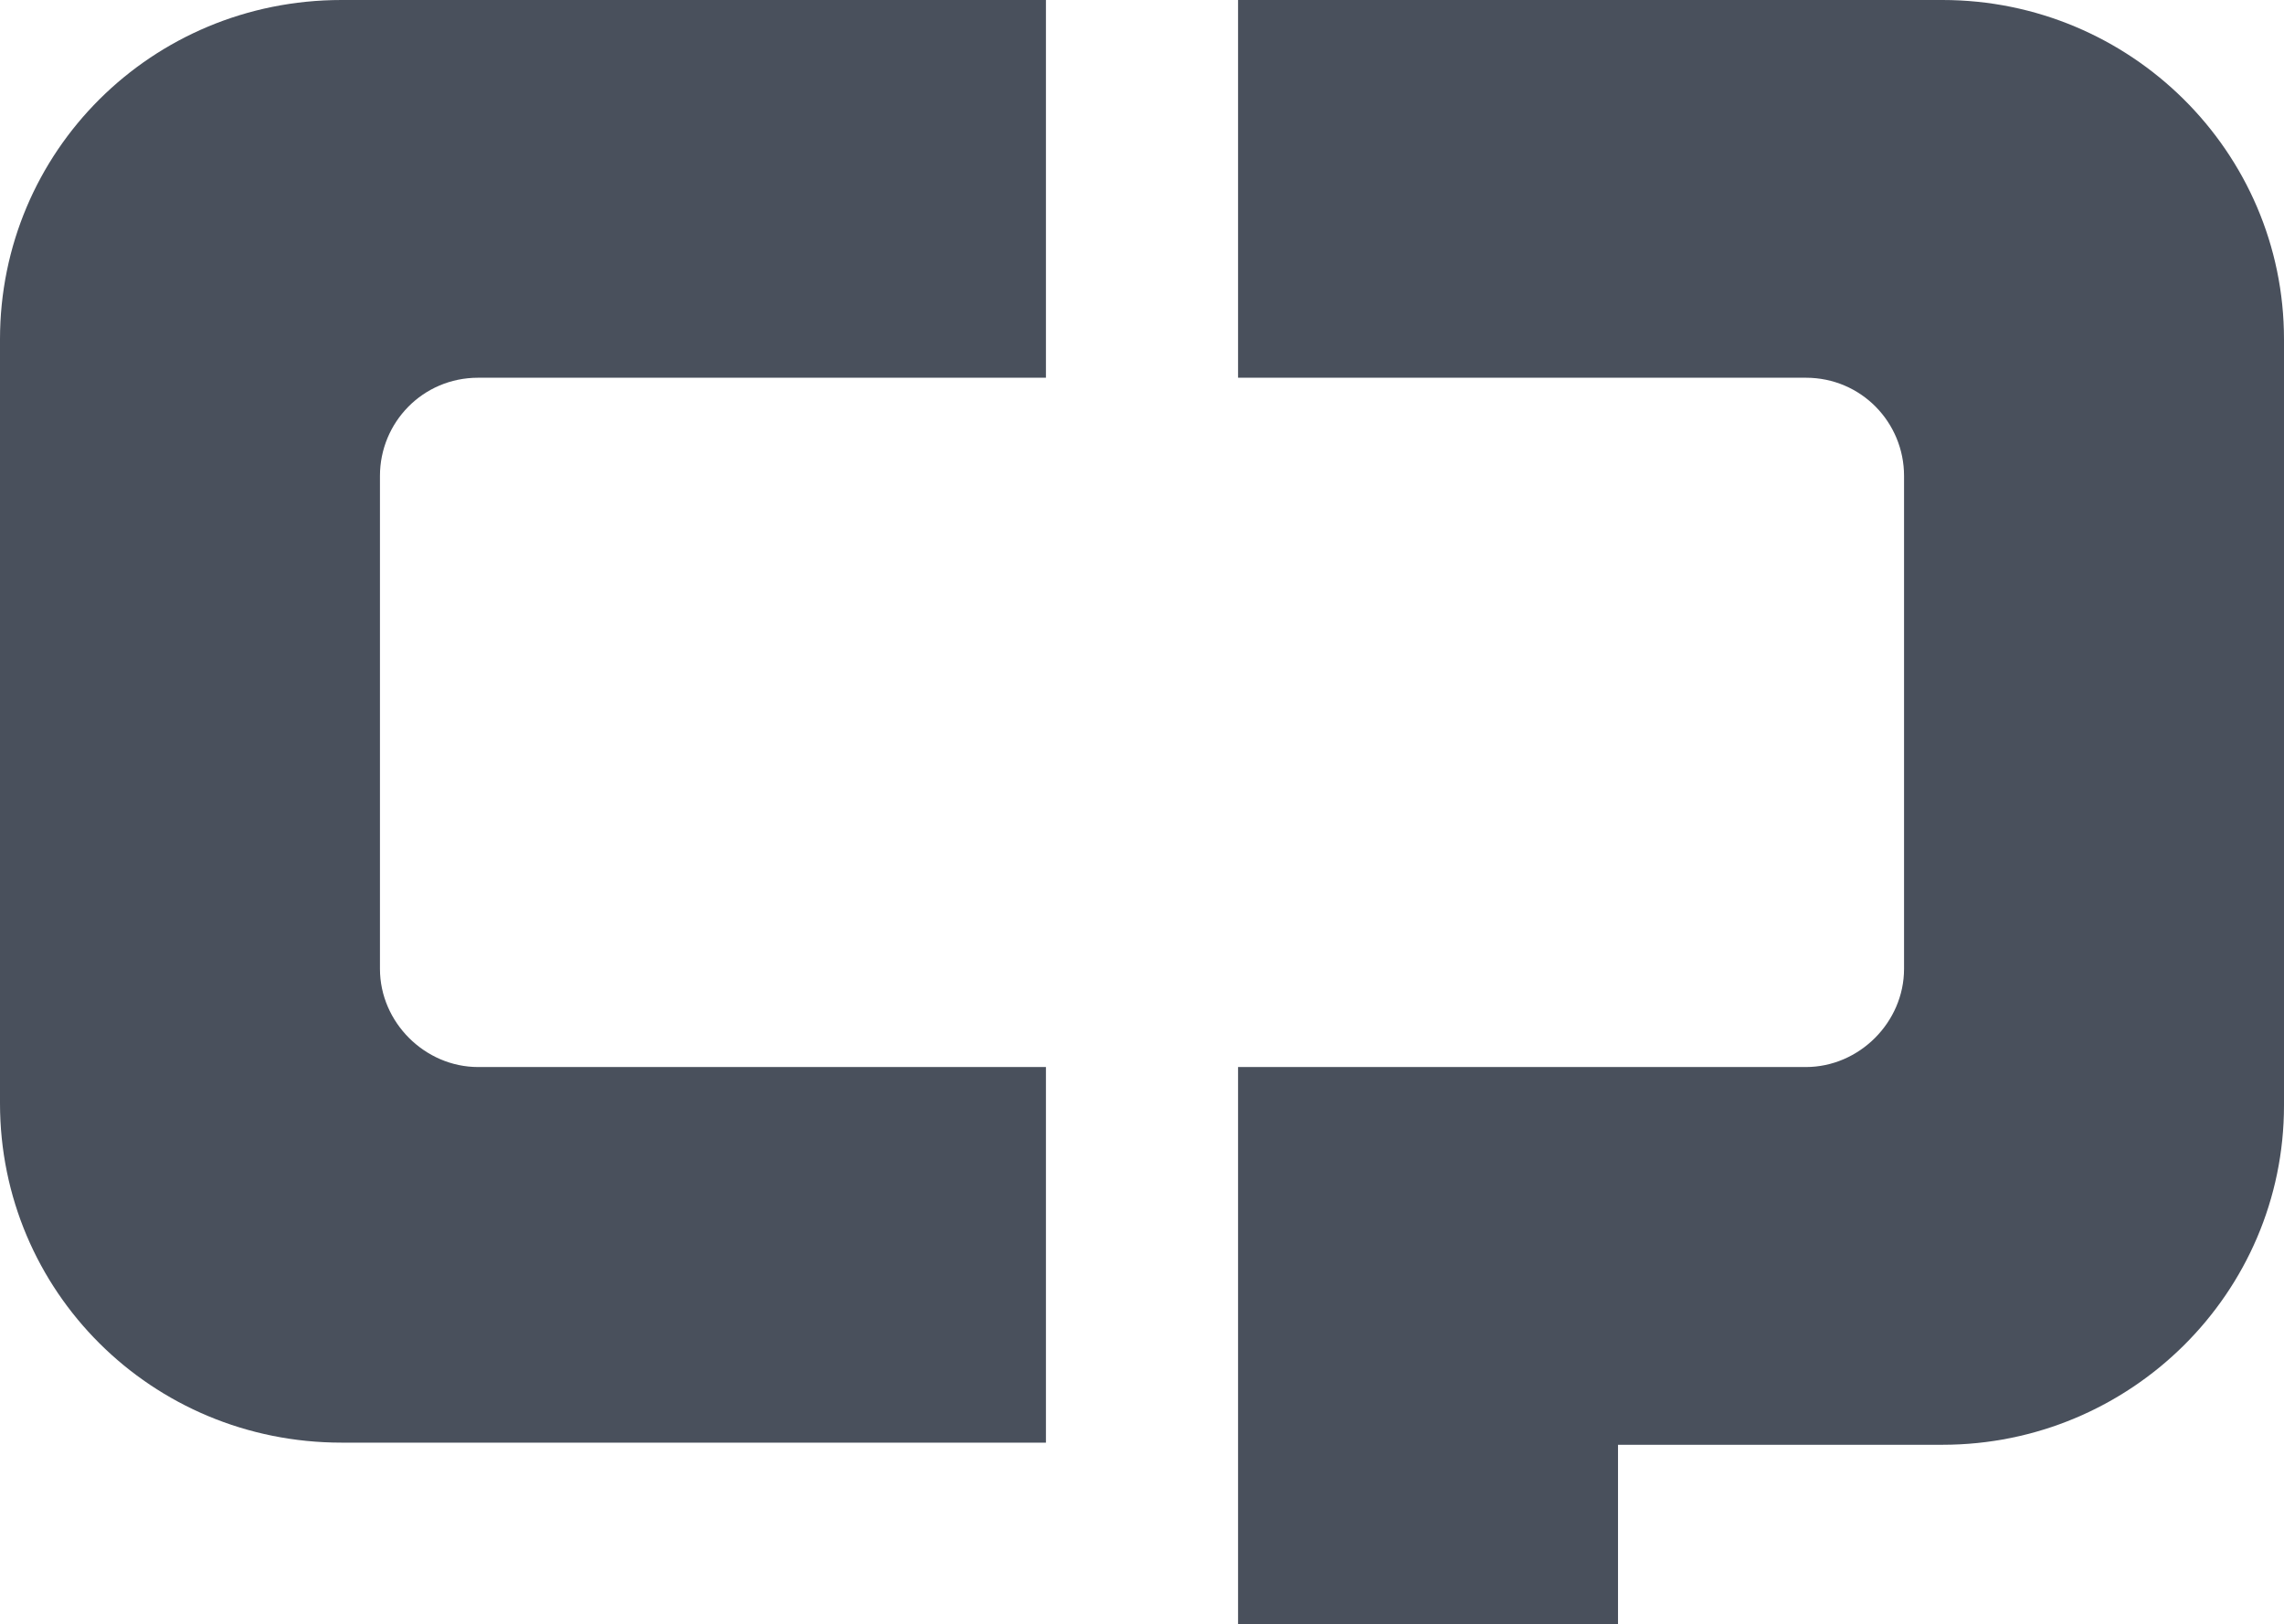
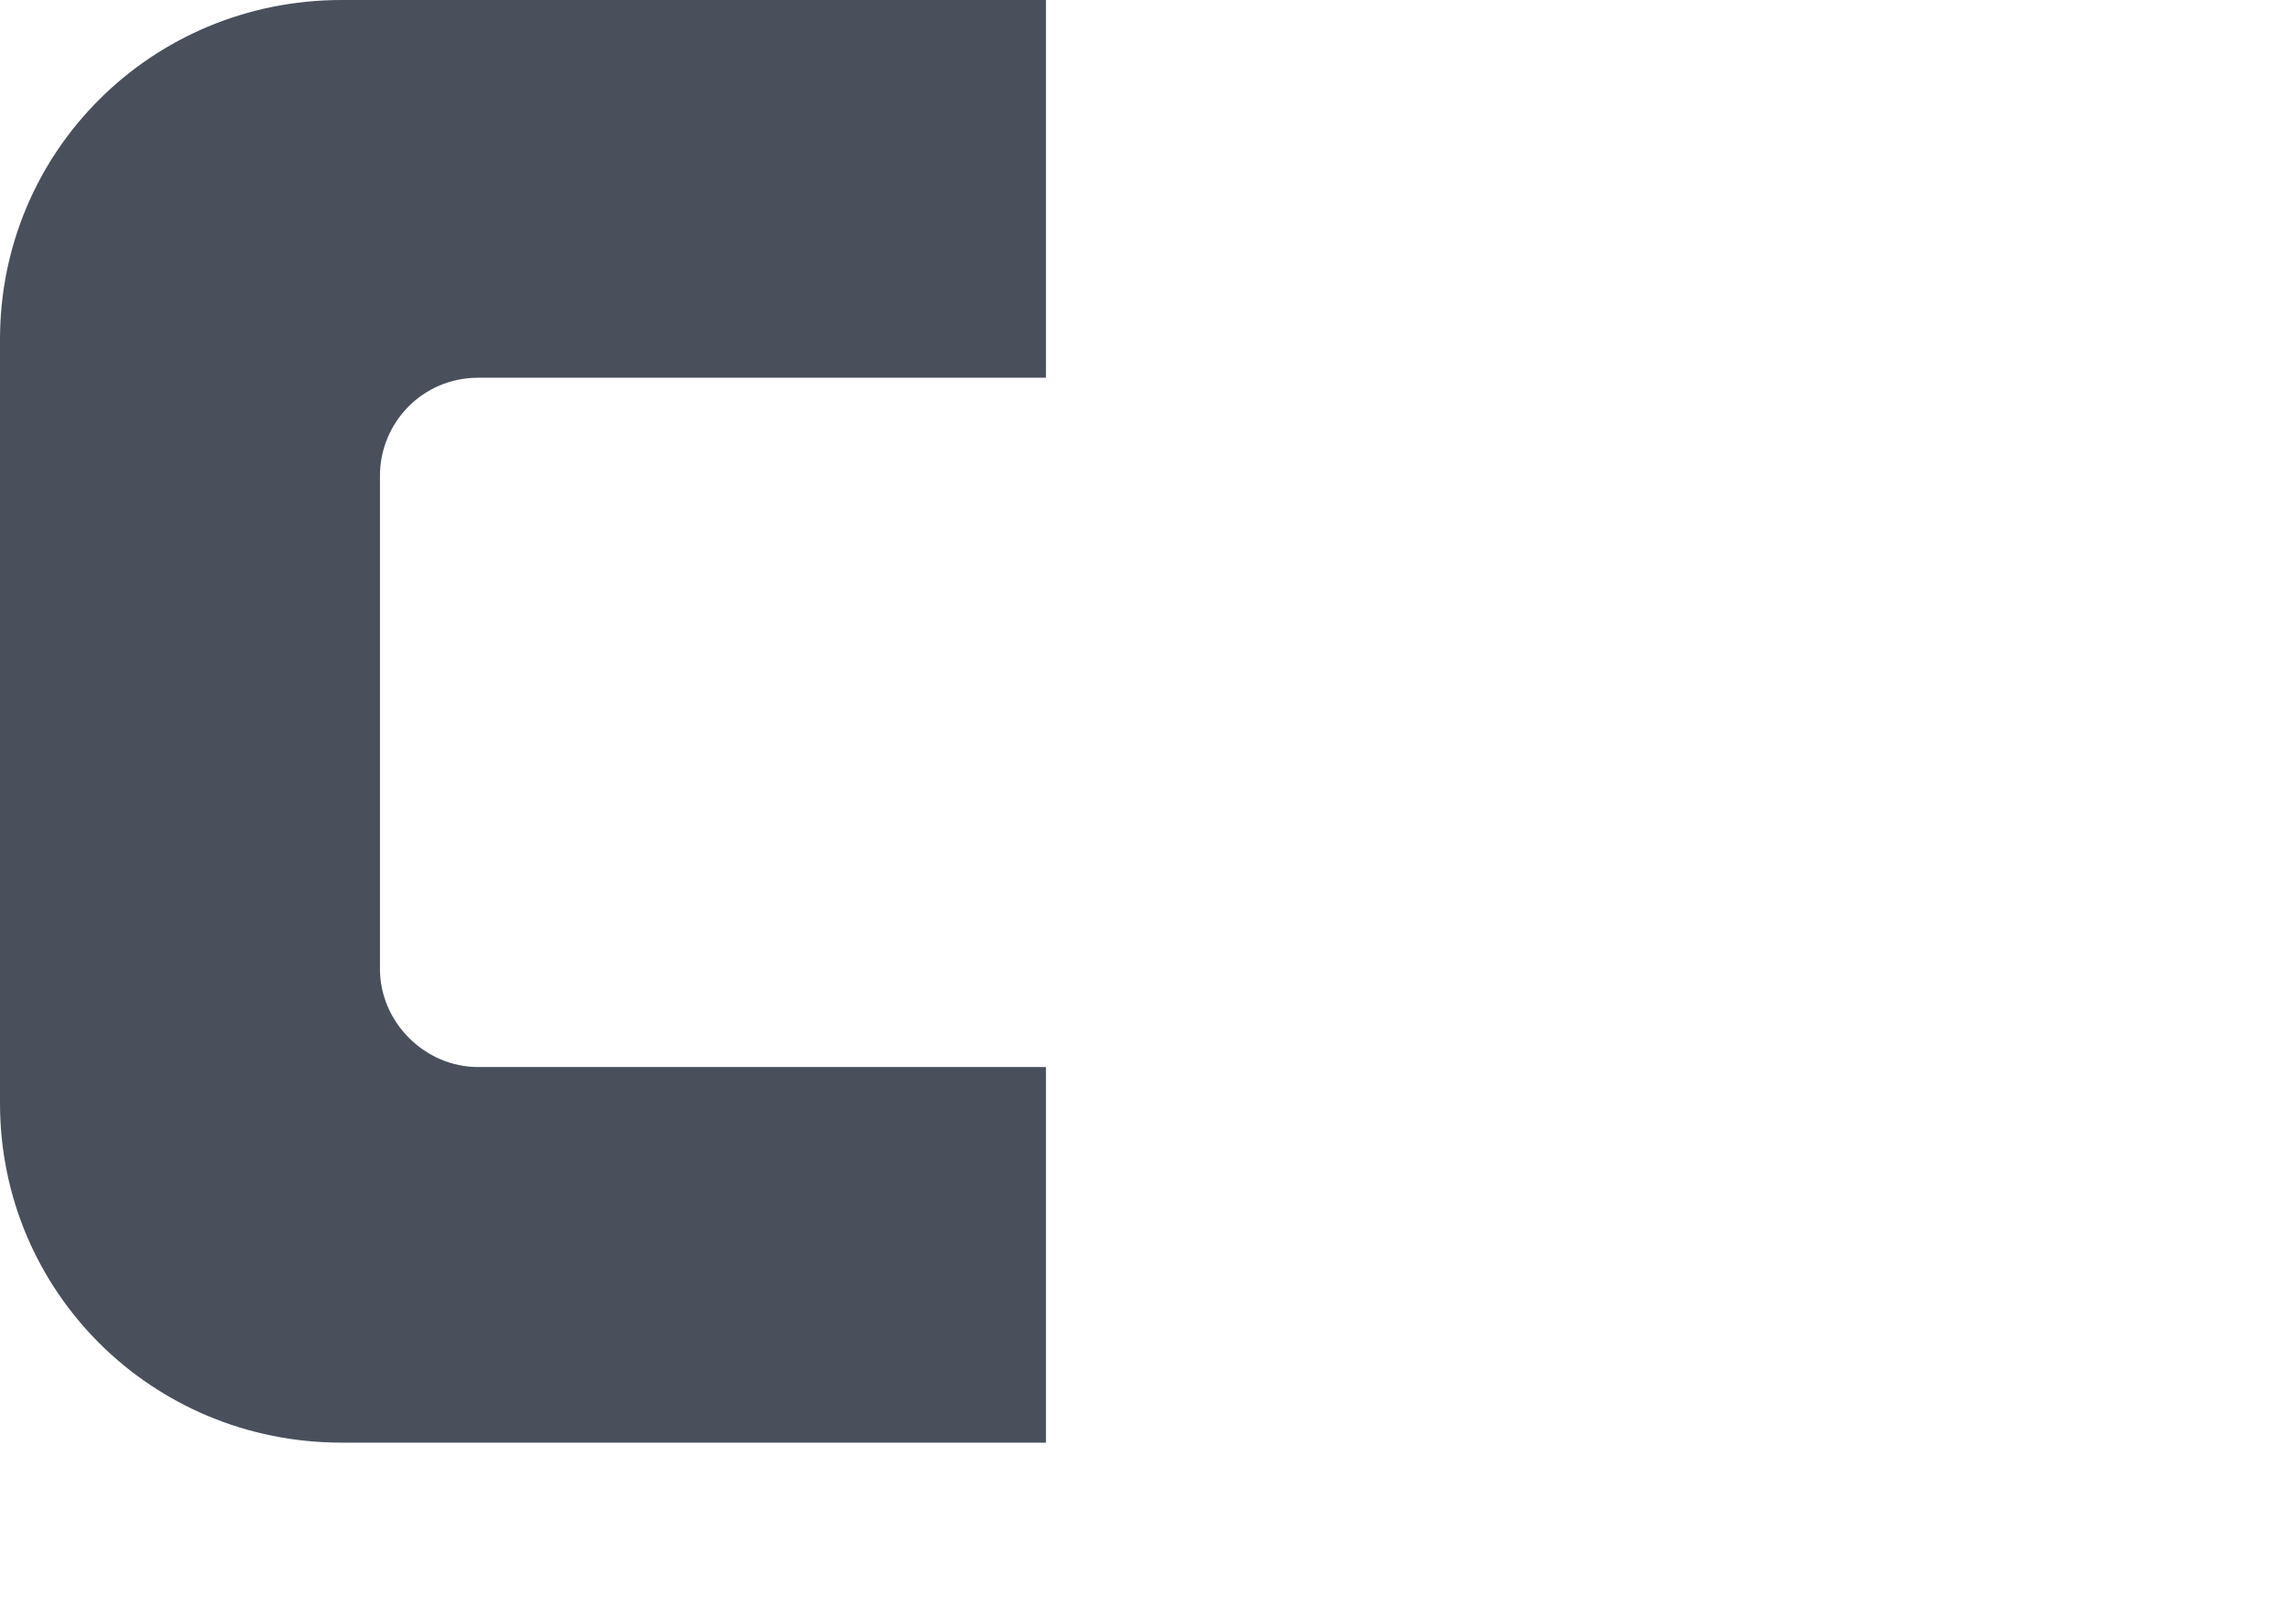
<svg xmlns="http://www.w3.org/2000/svg" version="1.1" x="0px" y="0px" viewBox="0 0 107 76.1" style="enable-background:new 0 0 107 76.1;" xml:space="preserve">
  <style type="text/css">
	.st0{fill:#C008E9;}
	.st1{fill:#49505C;}
	.st2{fill:#FFFFFF;}
	.st3{fill:#BDC3CD;}
	.st4{fill:#581F65;}
	.st5{fill:#3C4046;}
</style>
  <g id="_x31__x5F_Logotype_x5F_Purple_x5F_Logo_x5F_DarkGrey_x5F_Text">
</g>
  <g id="_x32__x5F_Logotype_x5F_Purple_x5F_Logo_x5F_White_x5F_Text">
</g>
  <g id="_x33__x5F_Logotype_x5F_DarkGrey_x5F_Logo_x5F_DarkGrey_x5F_Text">
</g>
  <g id="_x34__x5F_Logotype_x5F_white_x5F_Logo_x5F_white_x5F_Text_copy">
</g>
  <g id="_x31__x5F_Logo_x5F_Purple">
</g>
  <g id="_x32__x5F_Logo_x5F_DarkGrey">
    <g>
      <path class="st1" d="M49,67.6H16c-8.9,0-16-7.1-16-15.9V15.9C0,7.1,7.1,0,16,0h33v17.7H22.4c-2.6,0-4.6,2.1-4.6,4.6v23.1    c0,2.5,2.1,4.6,4.6,4.6H49V67.6z" />
-       <path class="st1" d="M91,0H58v17.7h26.6c2.6,0,4.6,2.1,4.6,4.6v23.1c0,2.5-2.1,4.6-4.6,4.6H58v26.1h17.8v-8.4H91    c8.8,0,16-7.1,16-15.9V15.9C107,7.1,99.8,0,91,0z" />
    </g>
  </g>
  <g id="_x33__x5F_Logo_x5F_White">
</g>
  <g id="_x31__x5F_Text_x5F_DarkGrey">
</g>
  <g id="_x32__x5F_Text_x5F_White">
</g>
  <g id="_x31__x5F_Logotype_x5F_Purple_x5F_Logo_x5F_White_x5F_Text_x5F_LightGrey_x5F_BG">
</g>
  <g id="_x32__x5F_Logotype_x5F_Purple_x5F_Logo_x5F_DarkGrey_x5F_Text_x5F_LightGrey_x5F_BG">
</g>
  <g id="_x33__x5F_Logotype_x5F_DarkGrey_x5F_Text_x5F_DarkGrey_x5F_BG_x5F_LightGrey">
</g>
  <g id="_x34__x5F_Logotype_x5F_White_x5F_Text_x5F_White_x5F_BG_x5F_LightGrey">
</g>
  <g id="_x35__x5F_Logotype_x5F_Purple_x5F_Text_x5F_White_x5F_BG_x5F_DarkPurple">
</g>
  <g id="_x36__x5F_Logotype_x5F_White_x5F_Text_x5F_White_x5F_BG_x5F_DarkPurple">
</g>
  <g id="_x37__x5F_Logotype_x5F_White_x5F_Text_x5F_White_x5F_BG_x5F_Purple">
</g>
  <g id="_x38__x5F_Logotype_x5F_Purple_x5F_Text_x5F_White_x5F_BG_x5F_DarkGrey">
</g>
  <g id="_x39__x5F_Logotype_x5F_Purple_x5F_Text_x5F_White_x5F_BG_x5F_DarkGrey">
</g>
</svg>